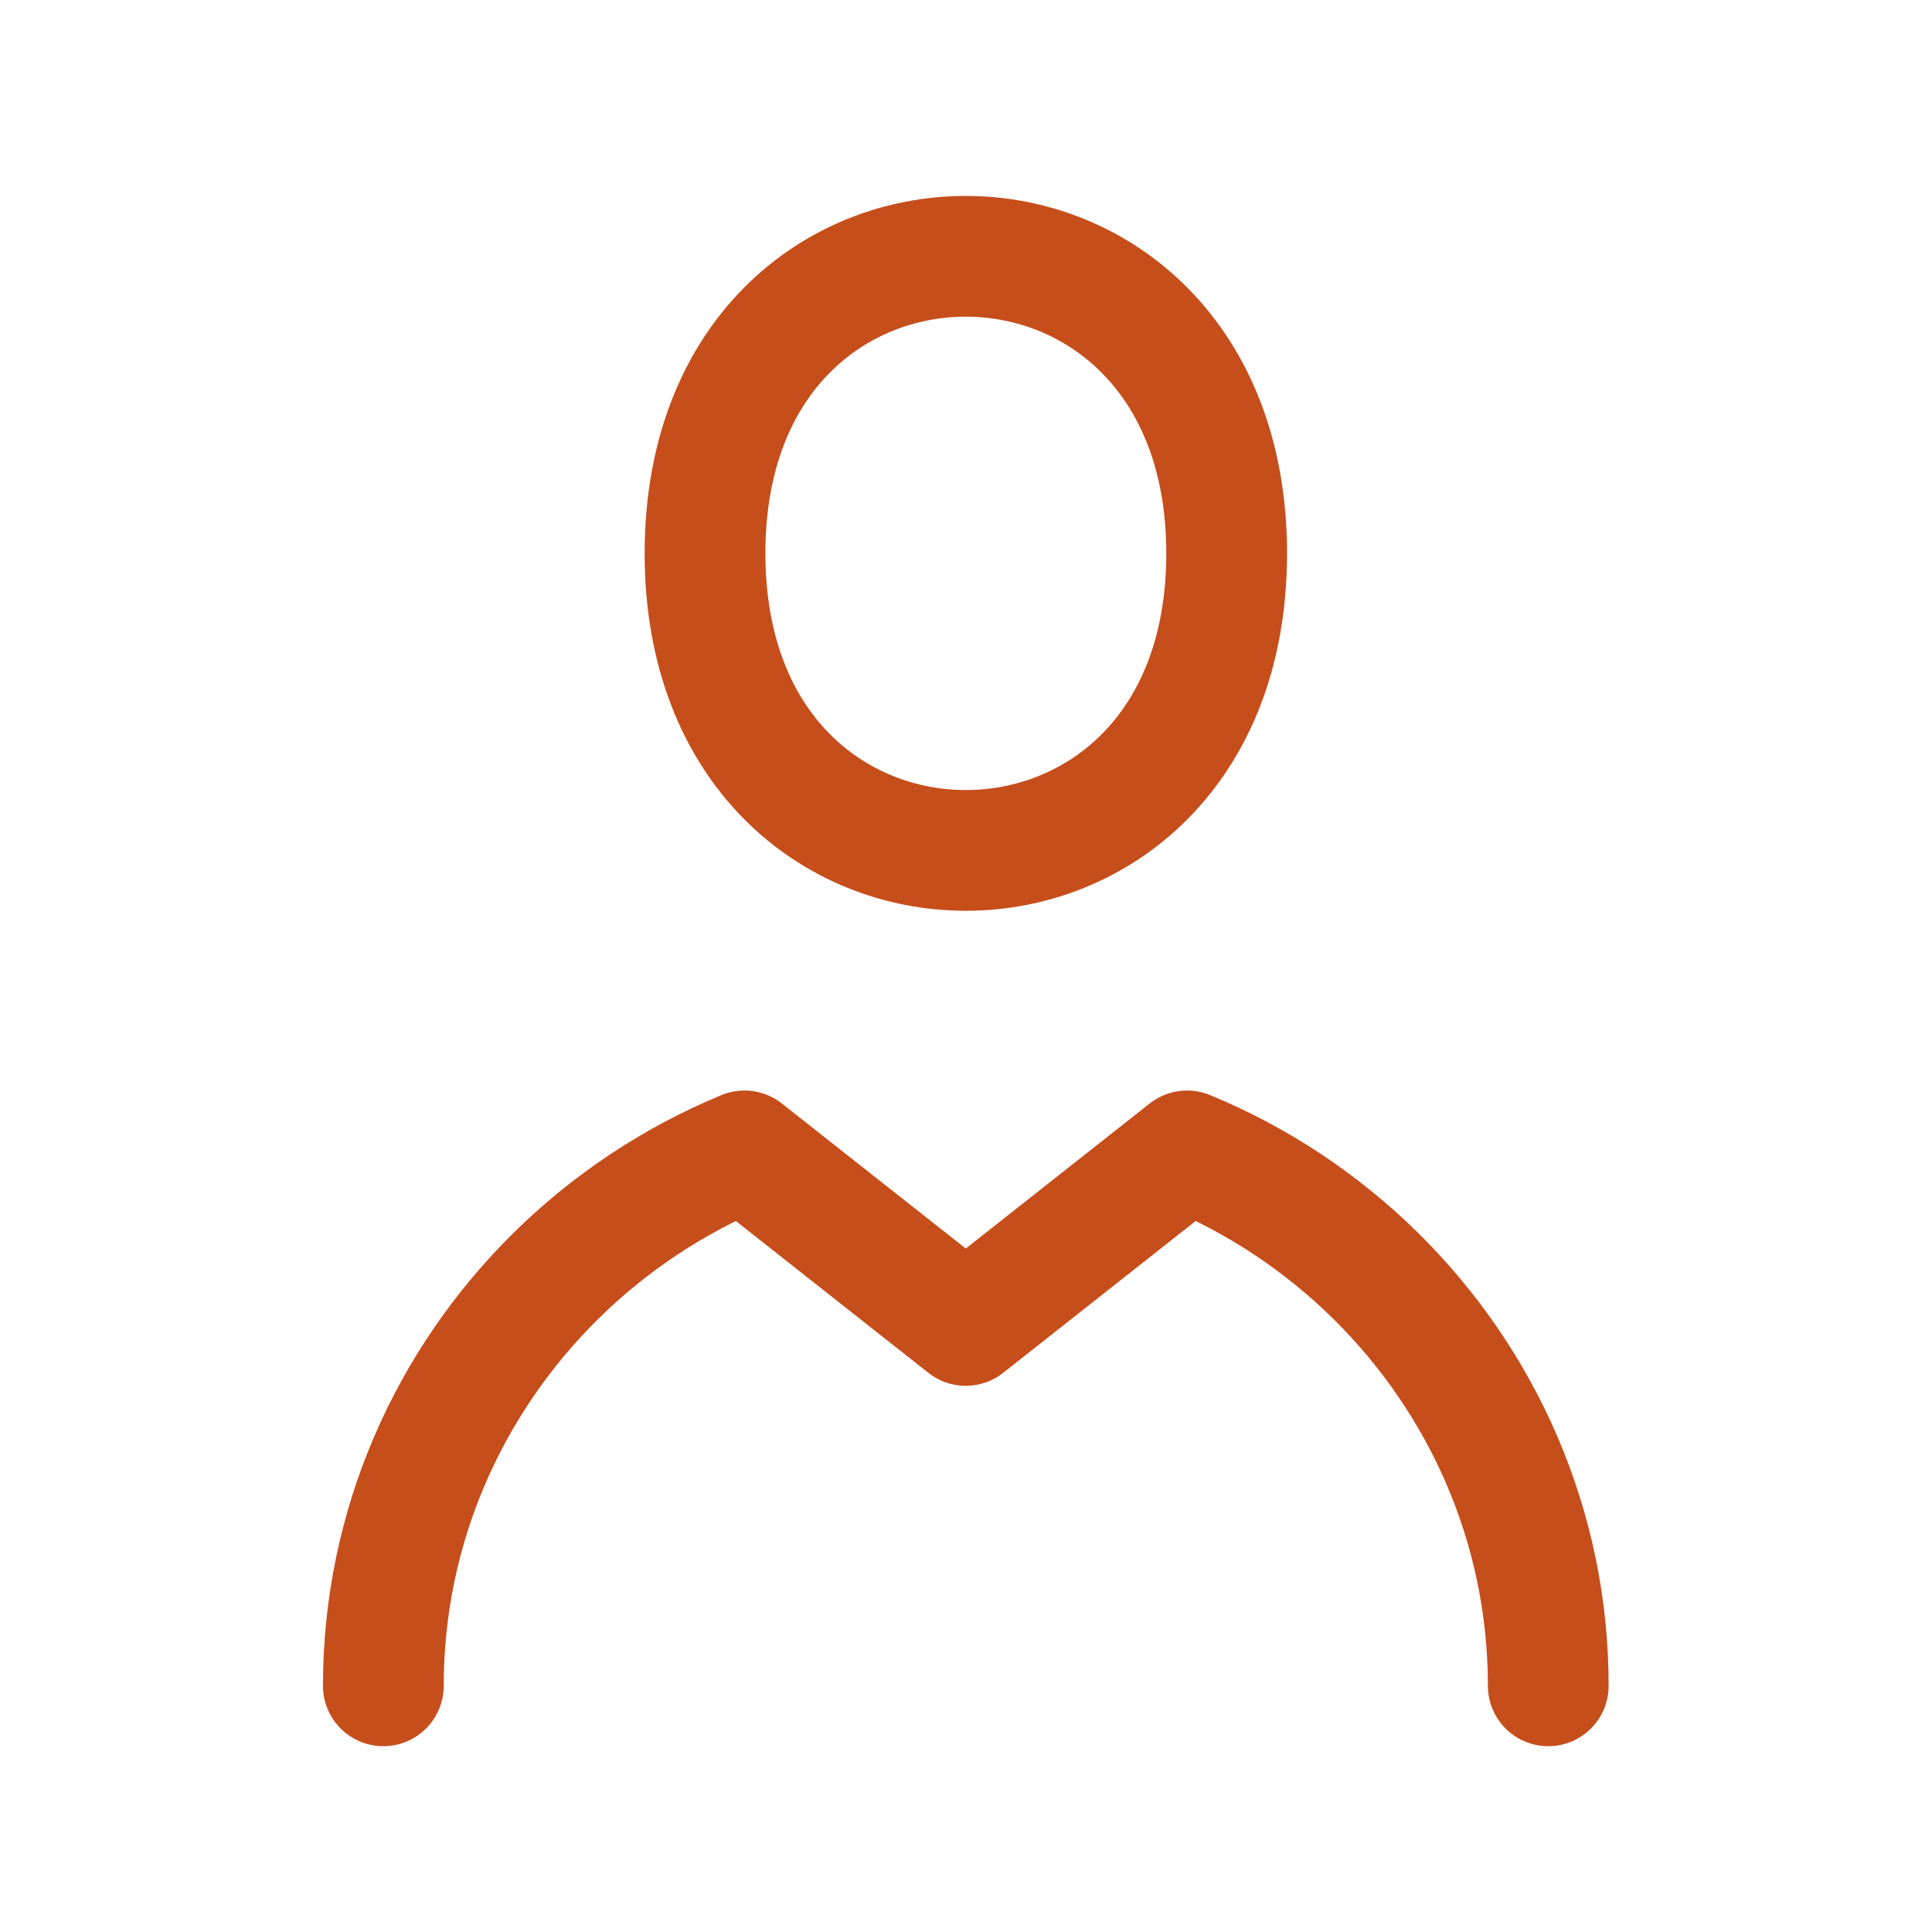
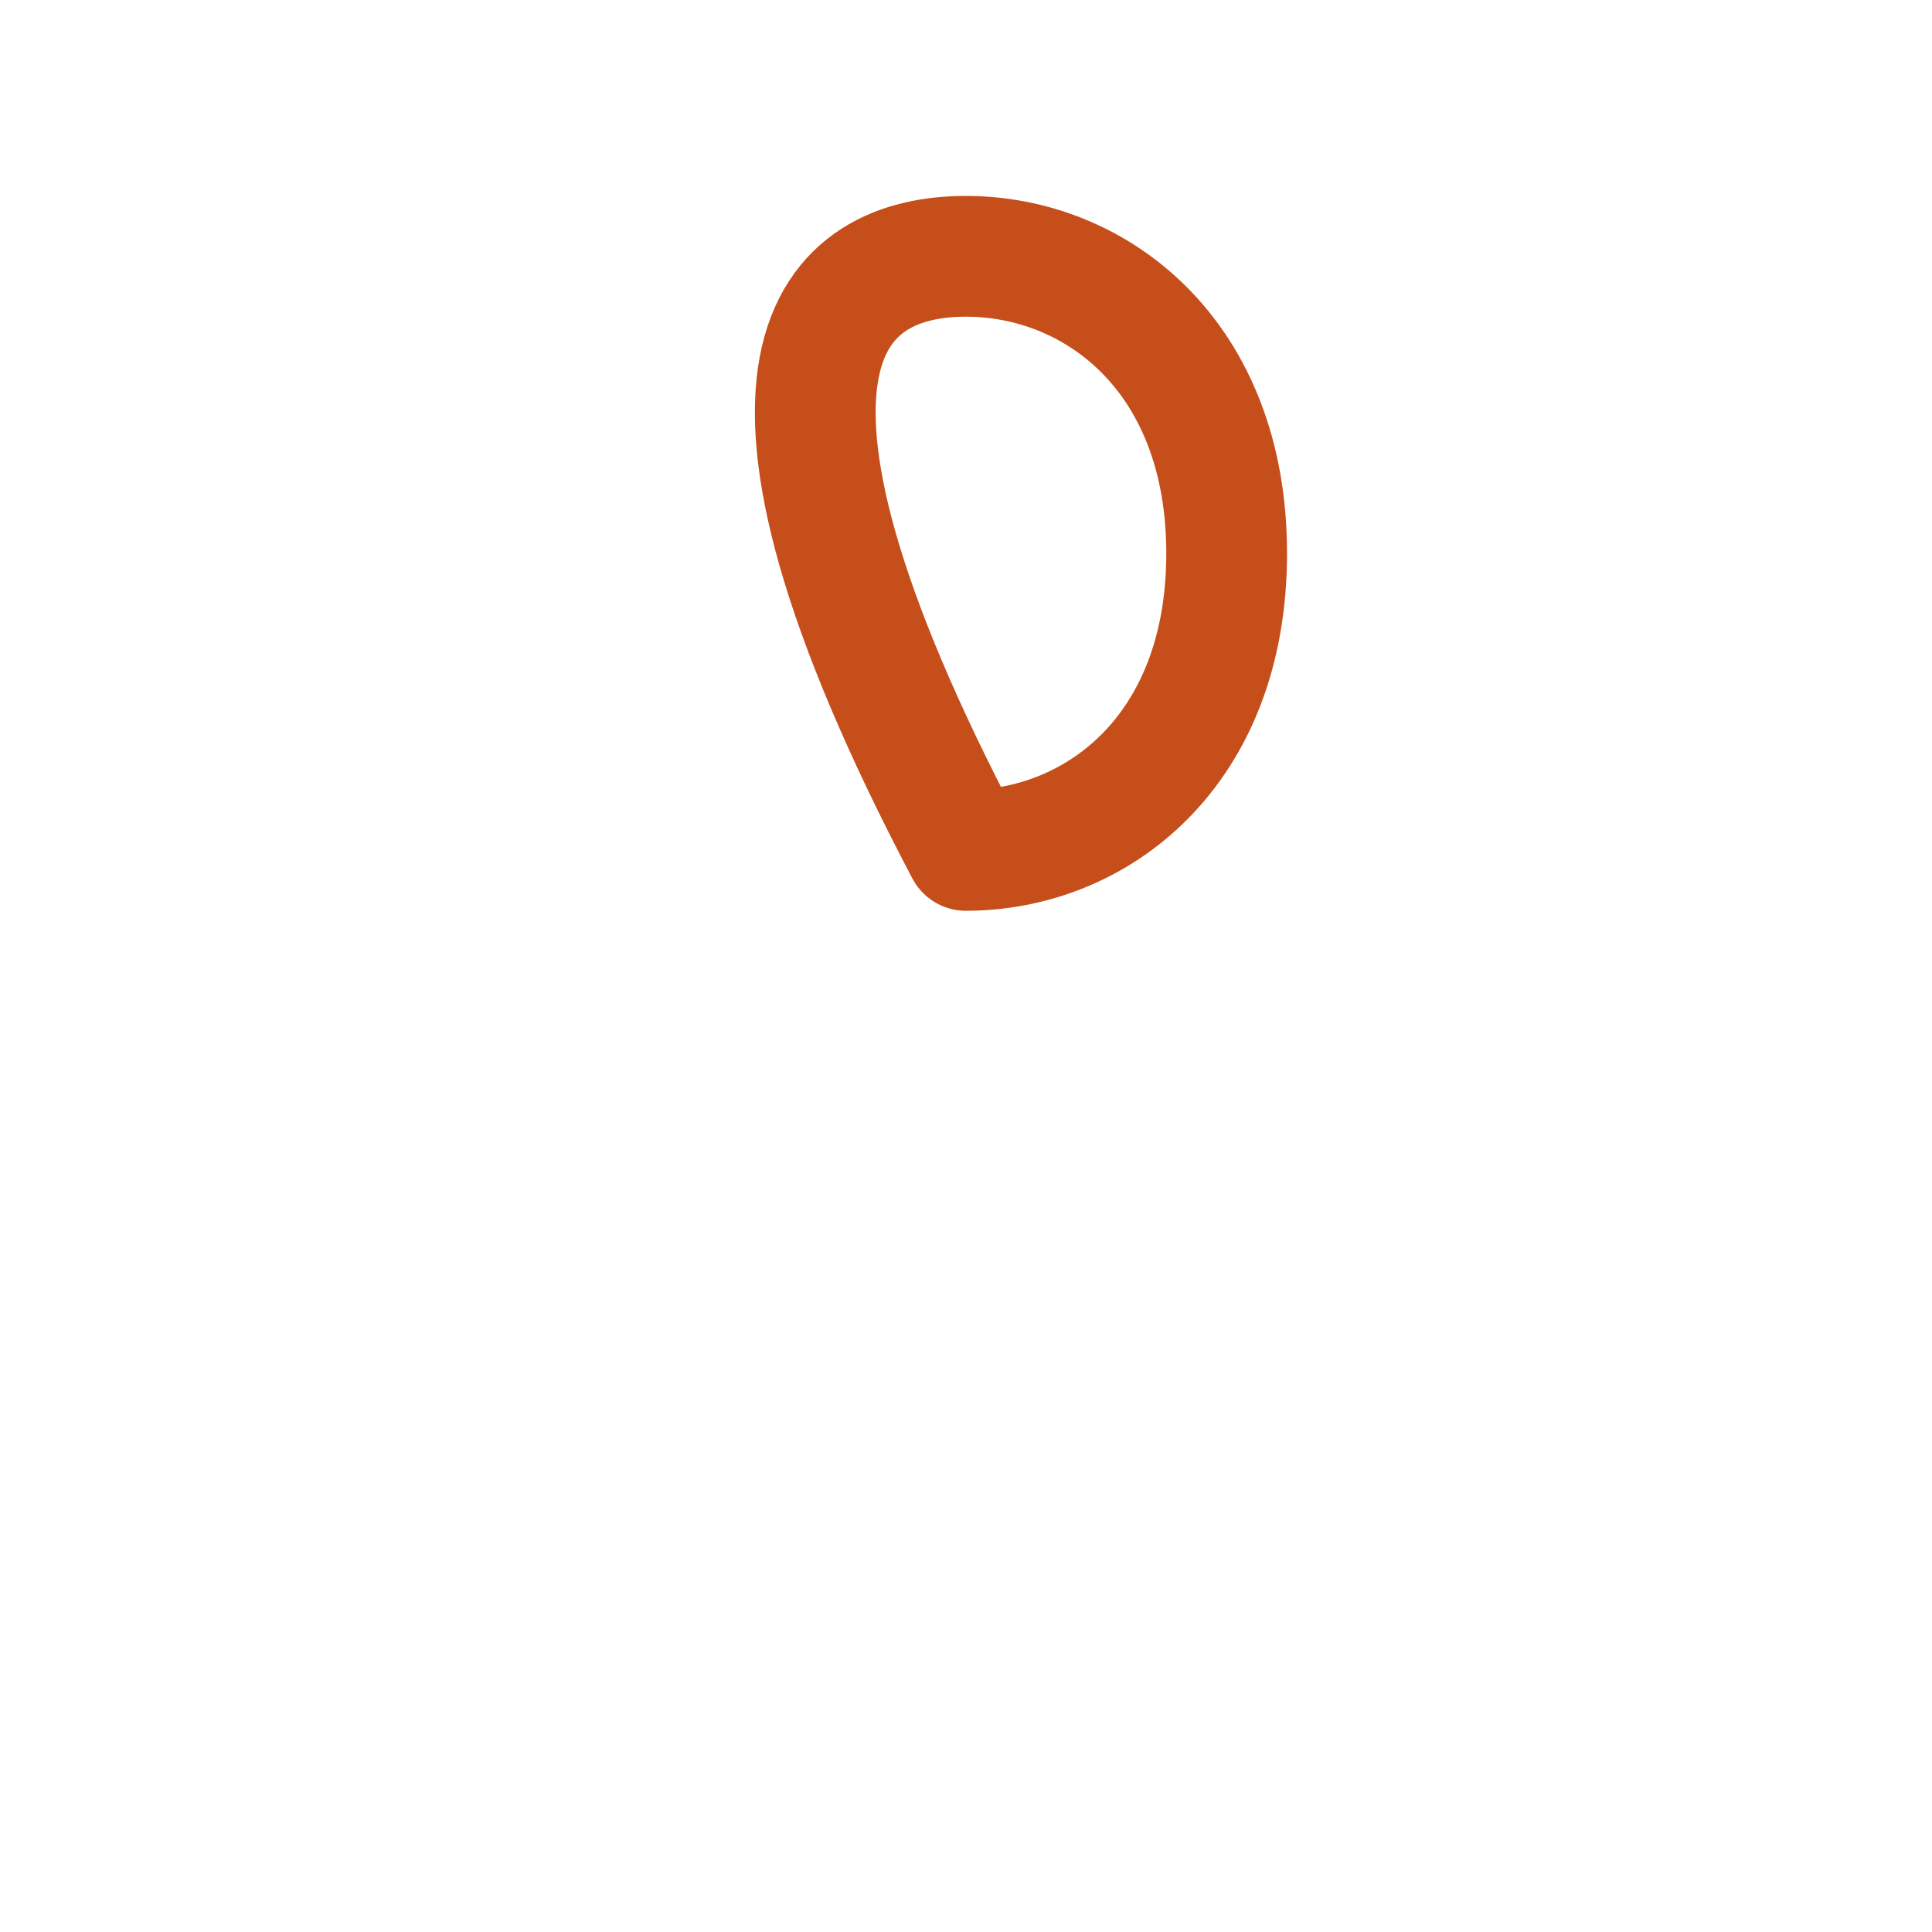
<svg xmlns="http://www.w3.org/2000/svg" width="24" height="24" viewBox="0 0 24 24" fill="none">
-   <path d="M4.762 20.942C4.762 18.956 5.583 17.156 6.902 15.853C7.57 15.193 8.367 14.661 9.248 14.297L11.997 16.465L14.746 14.297C15.629 14.661 16.425 15.193 17.093 15.853C18.412 17.156 19.233 18.956 19.233 20.942" stroke="#C64E1B" stroke-width="1.5" stroke-linecap="round" stroke-linejoin="round" />
-   <path d="M15.238 6.874C15.238 9.334 13.618 10.564 11.998 10.564C10.378 10.564 8.758 9.334 8.758 6.874C8.758 4.414 10.378 3.184 11.998 3.184C13.618 3.184 15.238 4.424 15.238 6.874Z" stroke="#C64E1B" stroke-width="1.5" stroke-linecap="round" stroke-linejoin="round" />
+   <path d="M15.238 6.874C15.238 9.334 13.618 10.564 11.998 10.564C8.758 4.414 10.378 3.184 11.998 3.184C13.618 3.184 15.238 4.424 15.238 6.874Z" stroke="#C64E1B" stroke-width="1.5" stroke-linecap="round" stroke-linejoin="round" />
</svg>